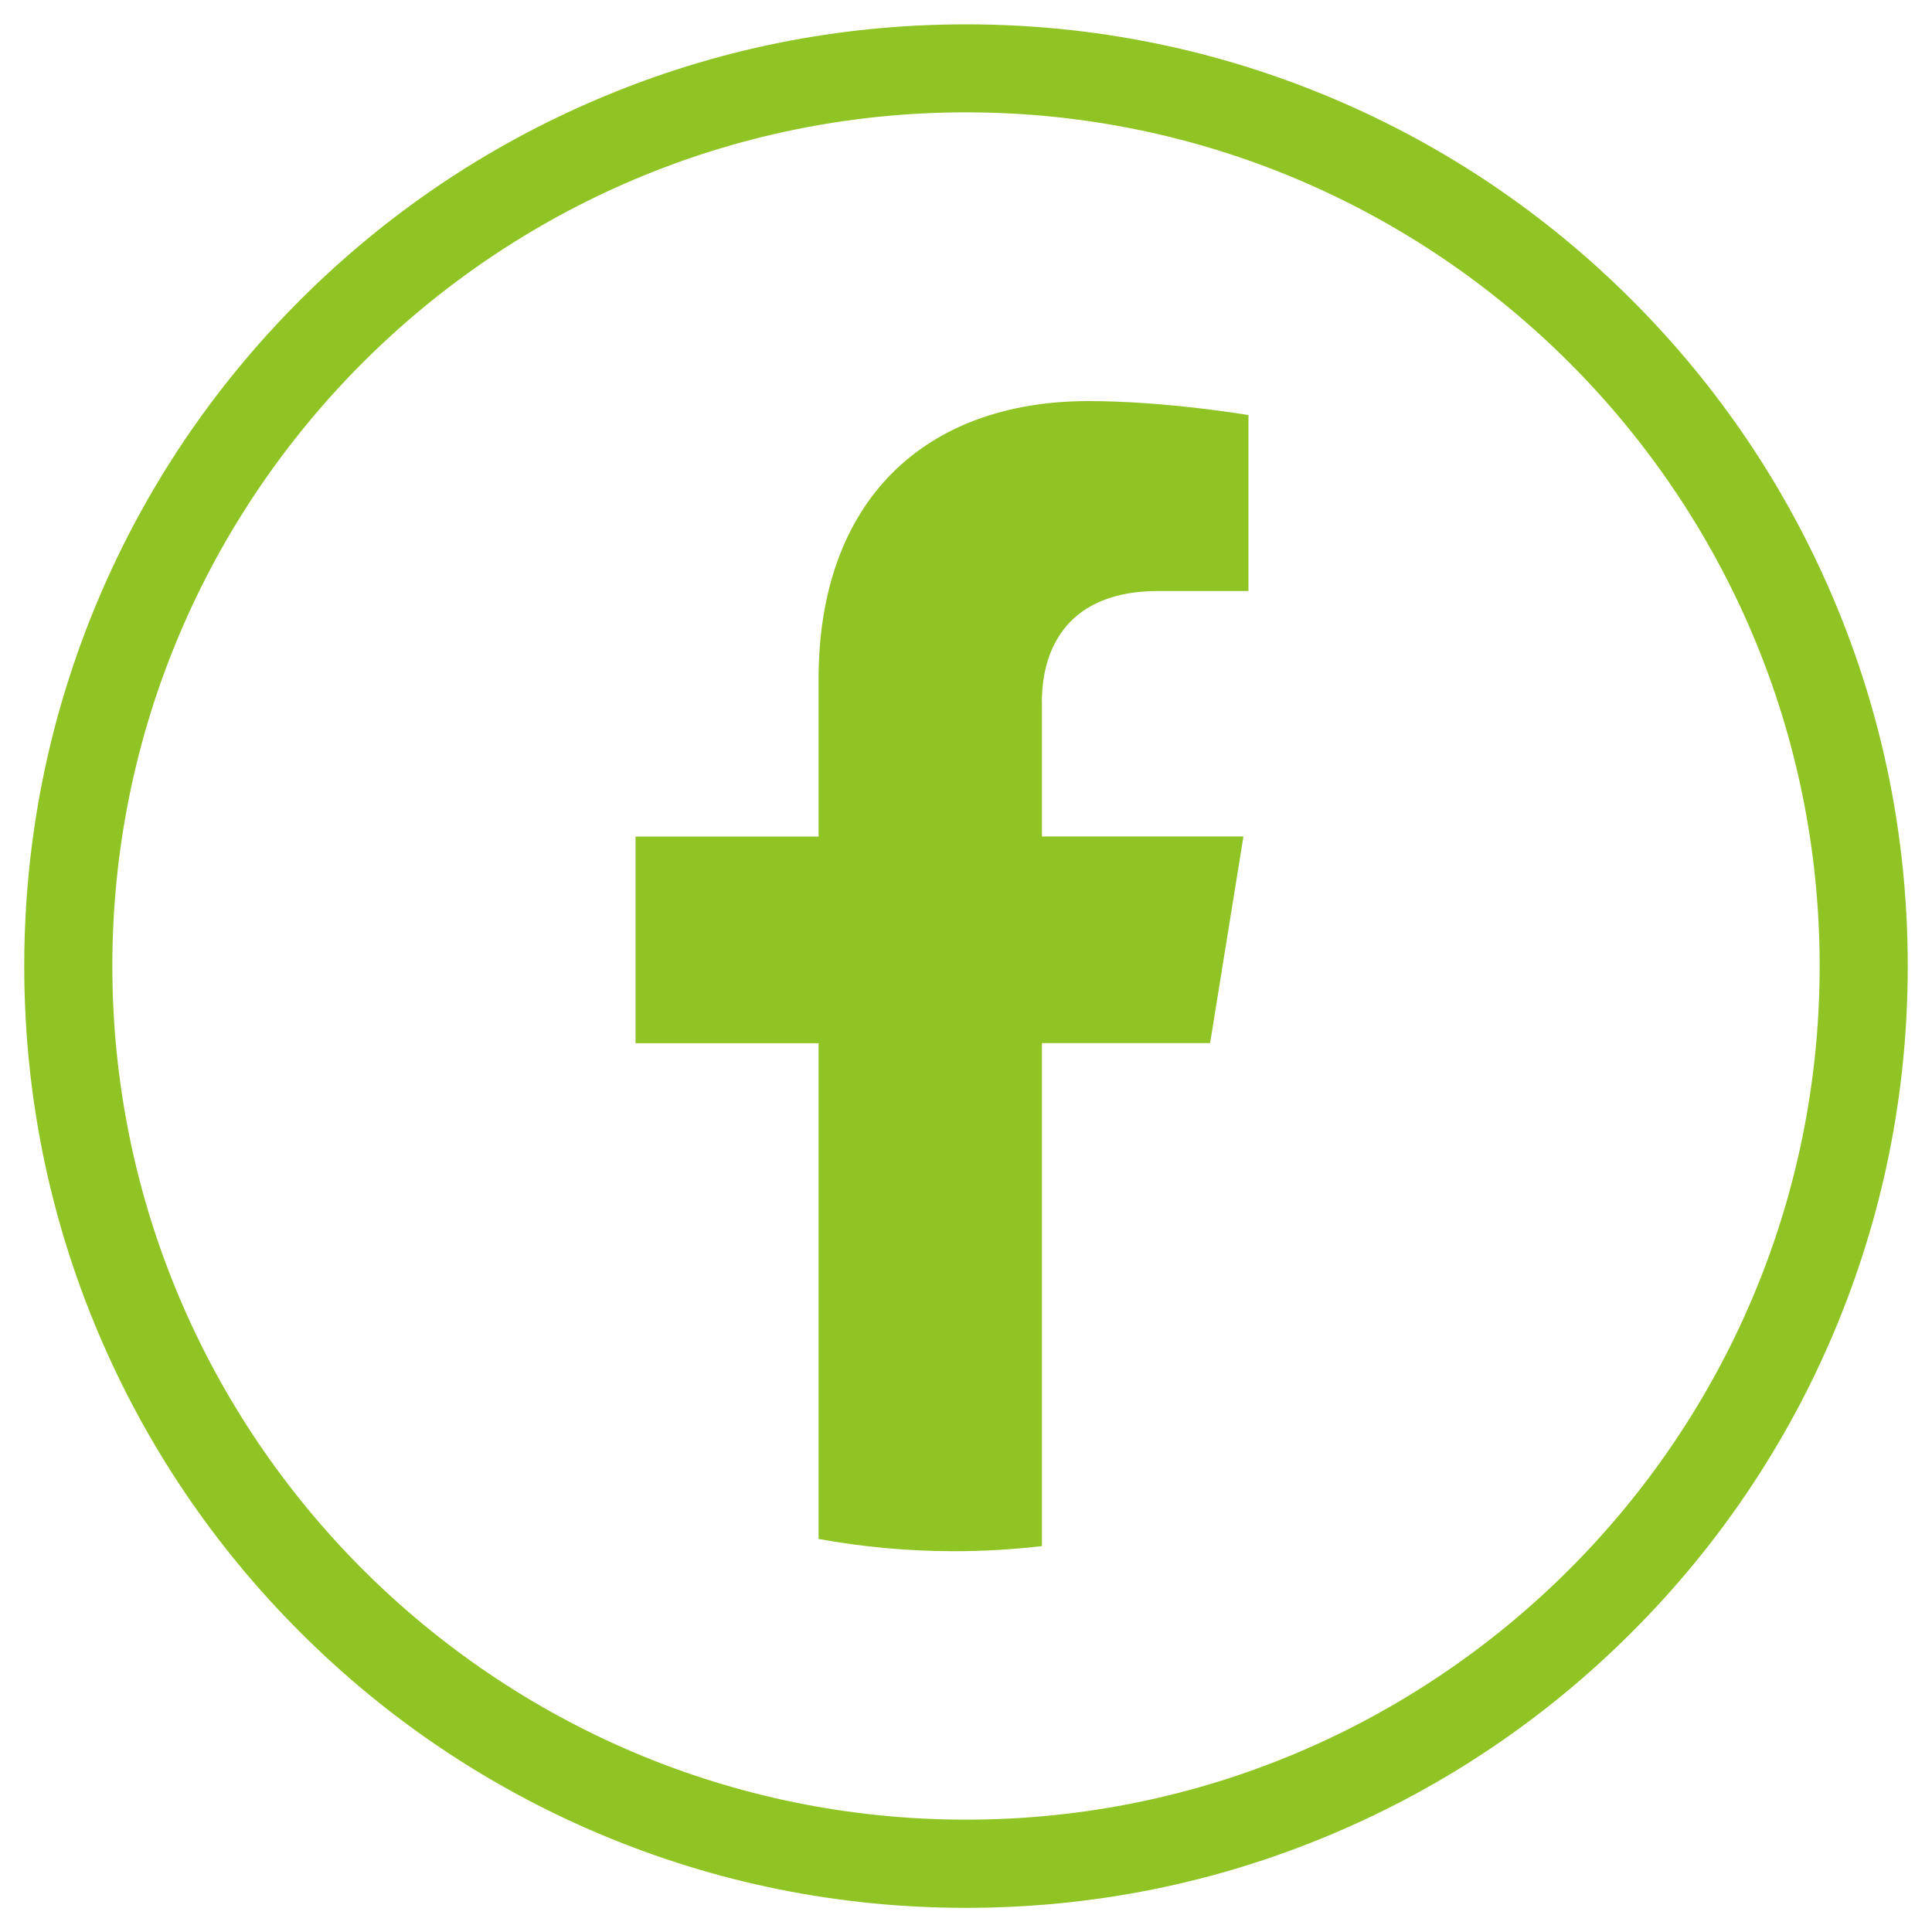
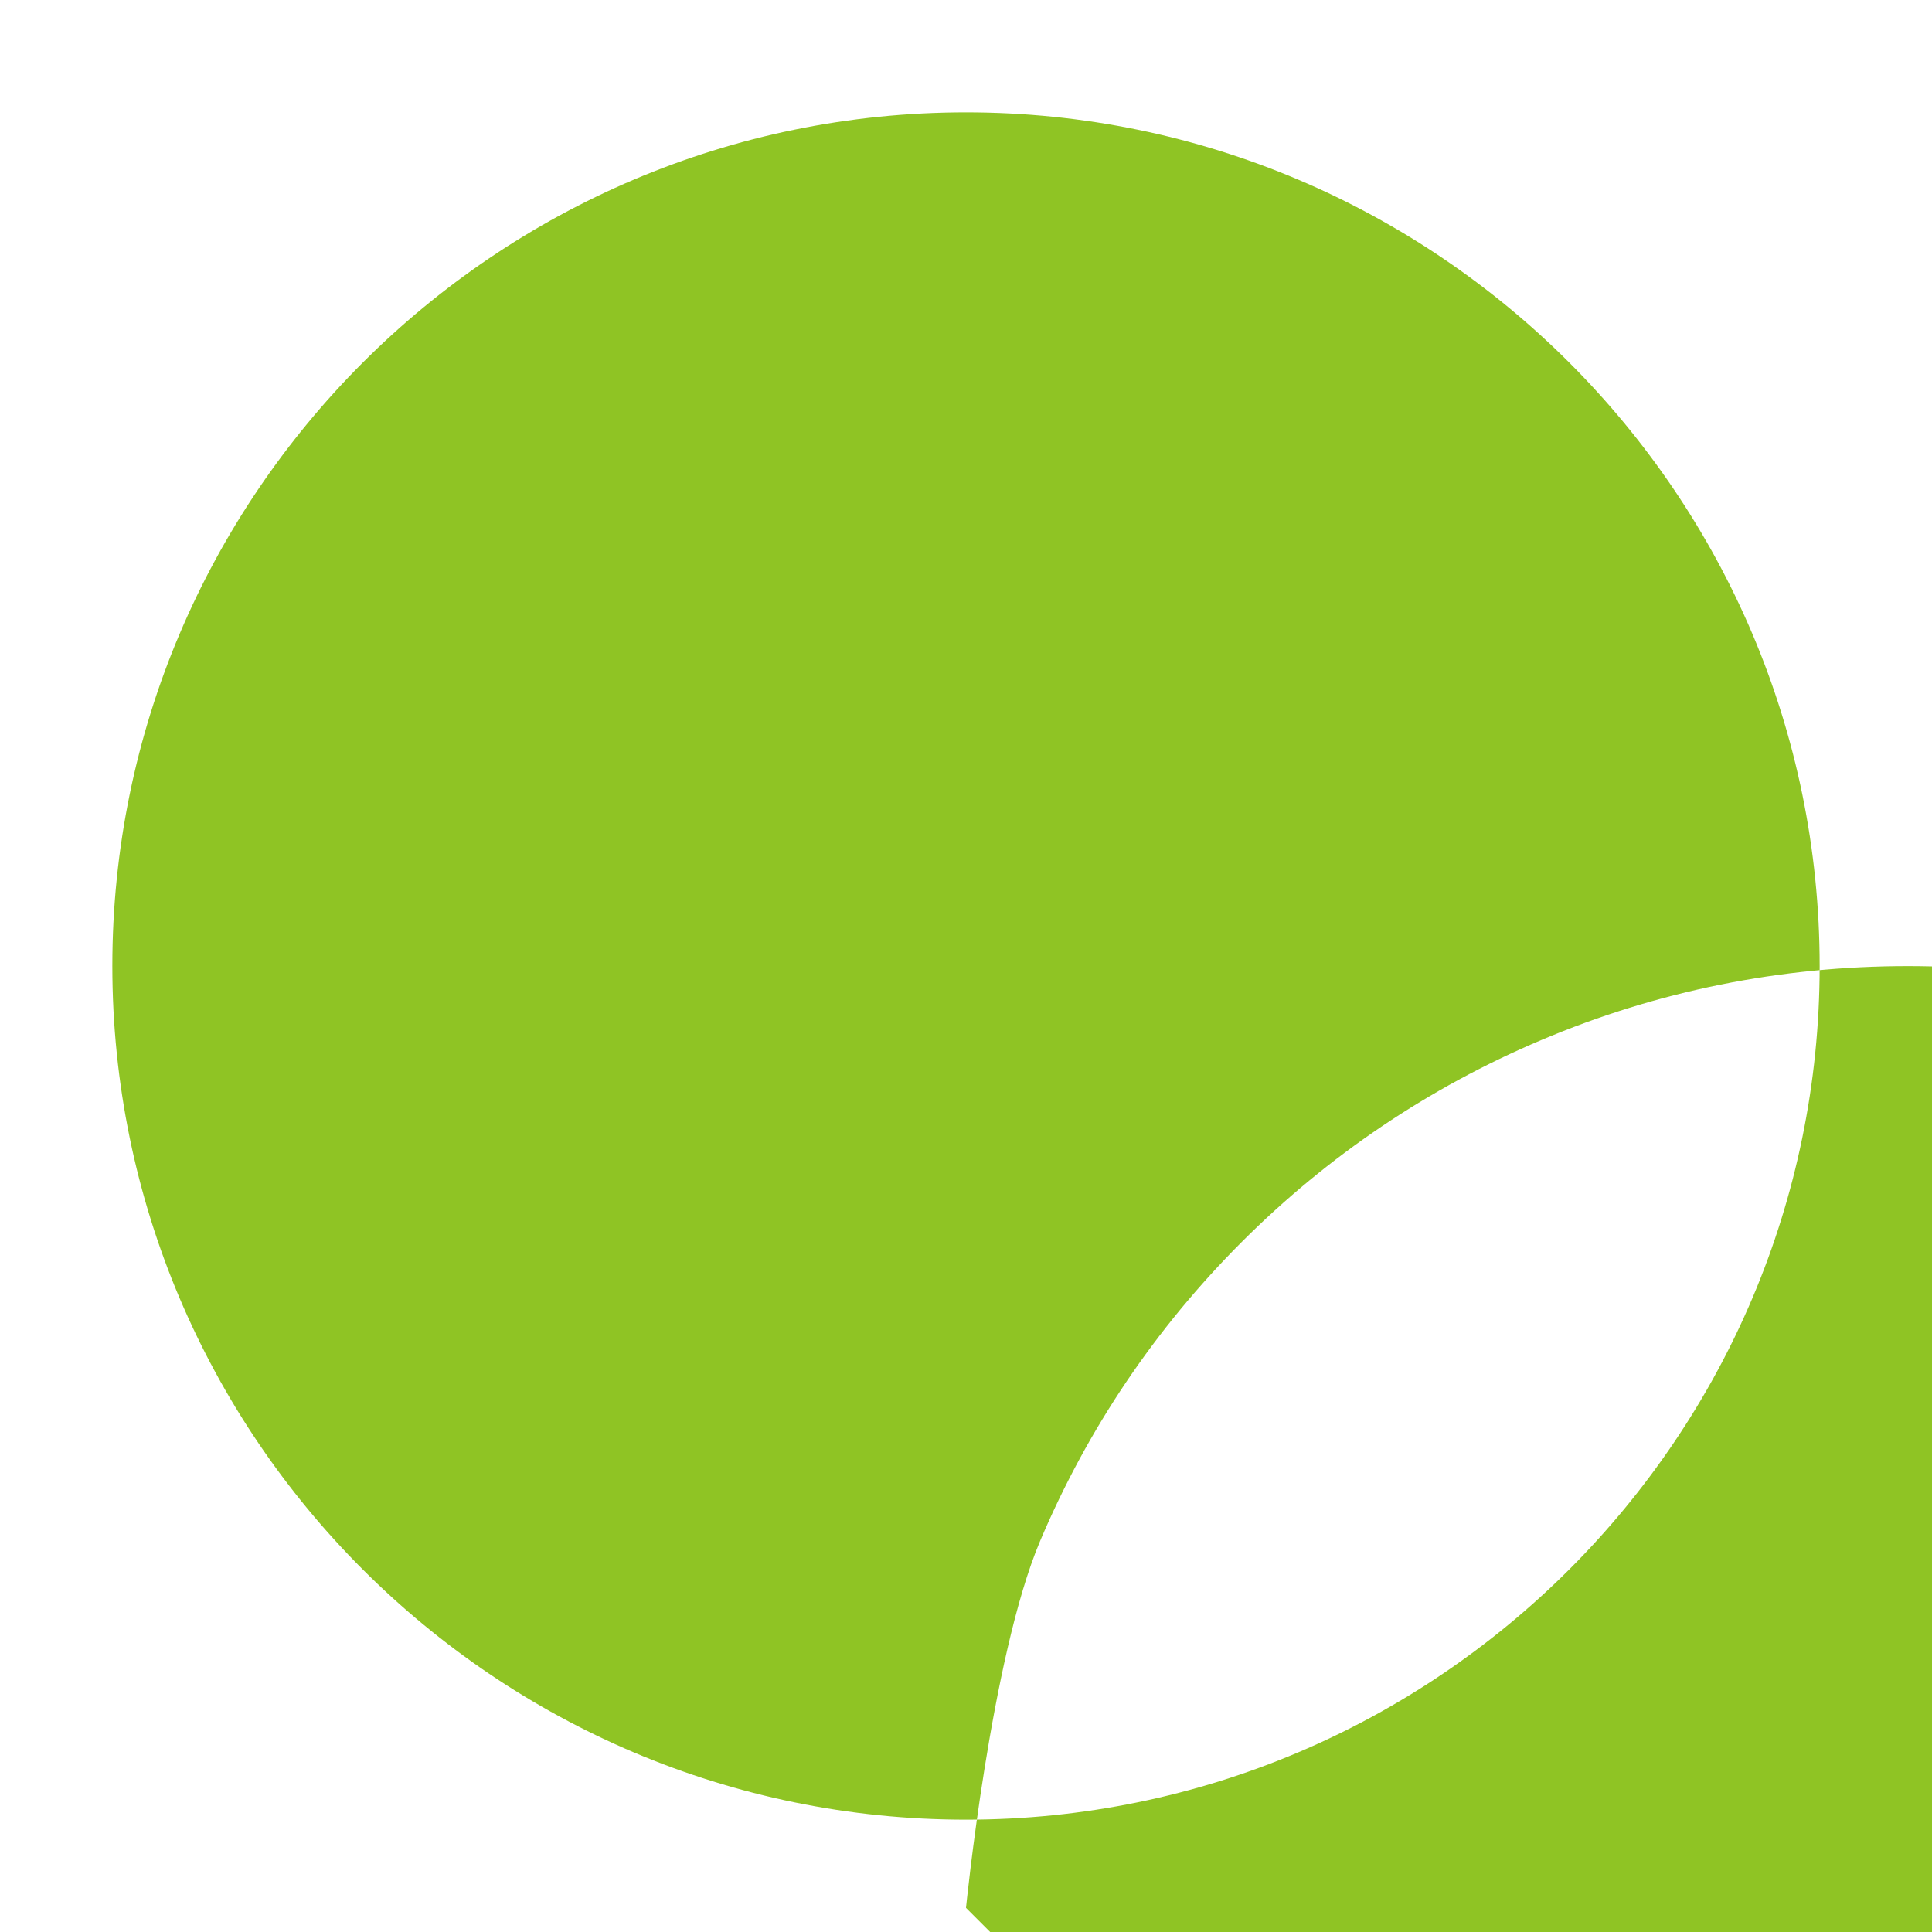
<svg xmlns="http://www.w3.org/2000/svg" id="Livello_1" version="1.1" viewBox="0 0 20 20">
  <defs>
    <style>
      .st0 {
        fill: #8fc424;
      }
    </style>
  </defs>
-   <path class="st0" d="M10,19.75c-1.316,0-2.593-.258-3.795-.766-1.161-.491-2.204-1.194-3.099-2.089-.895-.895-1.598-1.938-2.089-3.099-.509-1.202-.766-2.479-.766-3.795s.258-2.593.766-3.795c.491-1.161,1.194-2.204,2.089-3.099s1.938-1.598,3.099-2.089c1.202-.509,2.479-.766,3.795-.766s2.593.258,3.795.766c1.161.491,2.204,1.194,3.099,2.089.895.895,1.598,1.938,2.089,3.099.509,1.202.766,2.479.766,3.795s-.258,2.593-.766,3.795c-.491,1.161-1.194,2.204-2.089,3.099-.895.895-1.938,1.598-3.099,2.089-1.202.509-2.479.766-3.795.766ZM10,1.163C5.128,1.163,1.163,5.128,1.163,10c0,4.873,3.964,8.837,8.837,8.837,4.873,0,8.837-3.964,8.837-8.837,0-4.872-3.964-8.837-8.837-8.837Z" />
-   <path class="st0" d="M10.786,7.271v1.388h2.086l-.345,2.139h-1.741v5.207c-.298.035-.601.053-.908.053-.48,0-.949-.044-1.404-.127v-5.132h-1.895v-2.139h1.895v-1.63c0-1.854,1.105-2.878,2.794-2.878.809,0,1.656.145,1.656.145v1.821h-.933c-.919,0-1.206.57-1.206,1.155Z" />
+   <path class="st0" d="M10,19.75s.258-2.593.766-3.795c.491-1.161,1.194-2.204,2.089-3.099s1.938-1.598,3.099-2.089c1.202-.509,2.479-.766,3.795-.766s2.593.258,3.795.766c1.161.491,2.204,1.194,3.099,2.089.895.895,1.598,1.938,2.089,3.099.509,1.202.766,2.479.766,3.795s-.258,2.593-.766,3.795c-.491,1.161-1.194,2.204-2.089,3.099-.895.895-1.938,1.598-3.099,2.089-1.202.509-2.479.766-3.795.766ZM10,1.163C5.128,1.163,1.163,5.128,1.163,10c0,4.873,3.964,8.837,8.837,8.837,4.873,0,8.837-3.964,8.837-8.837,0-4.872-3.964-8.837-8.837-8.837Z" />
</svg>